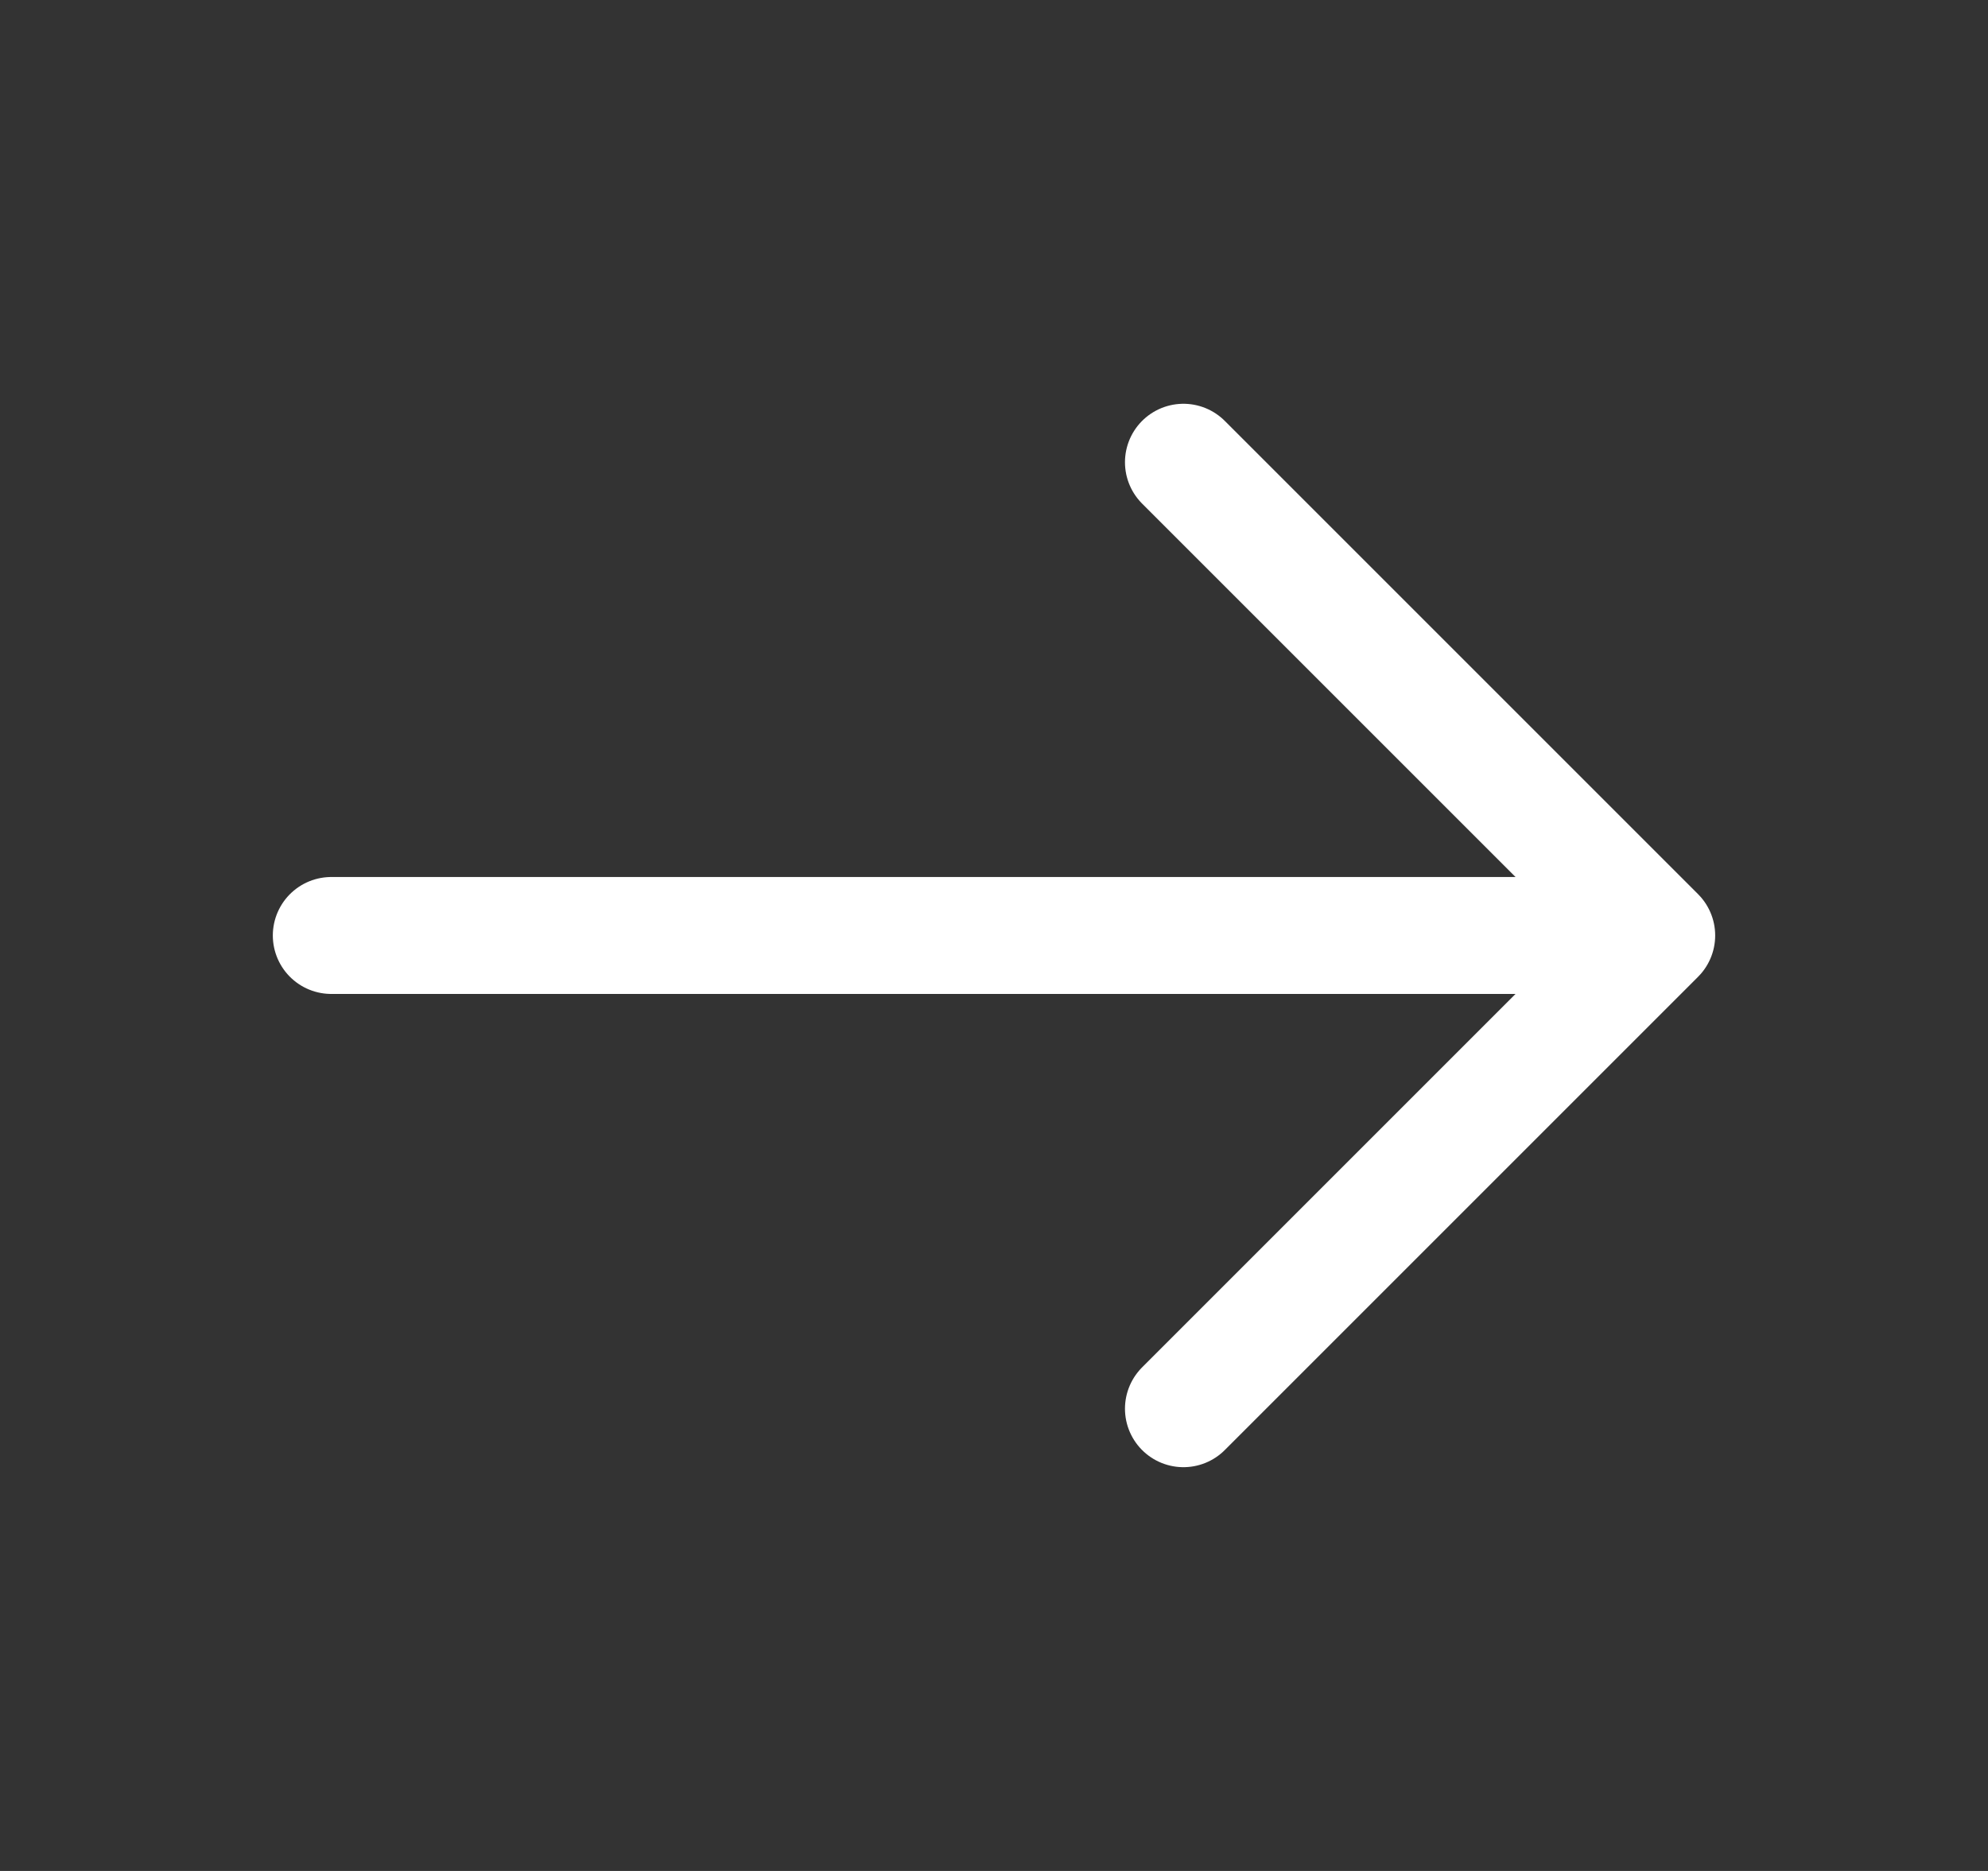
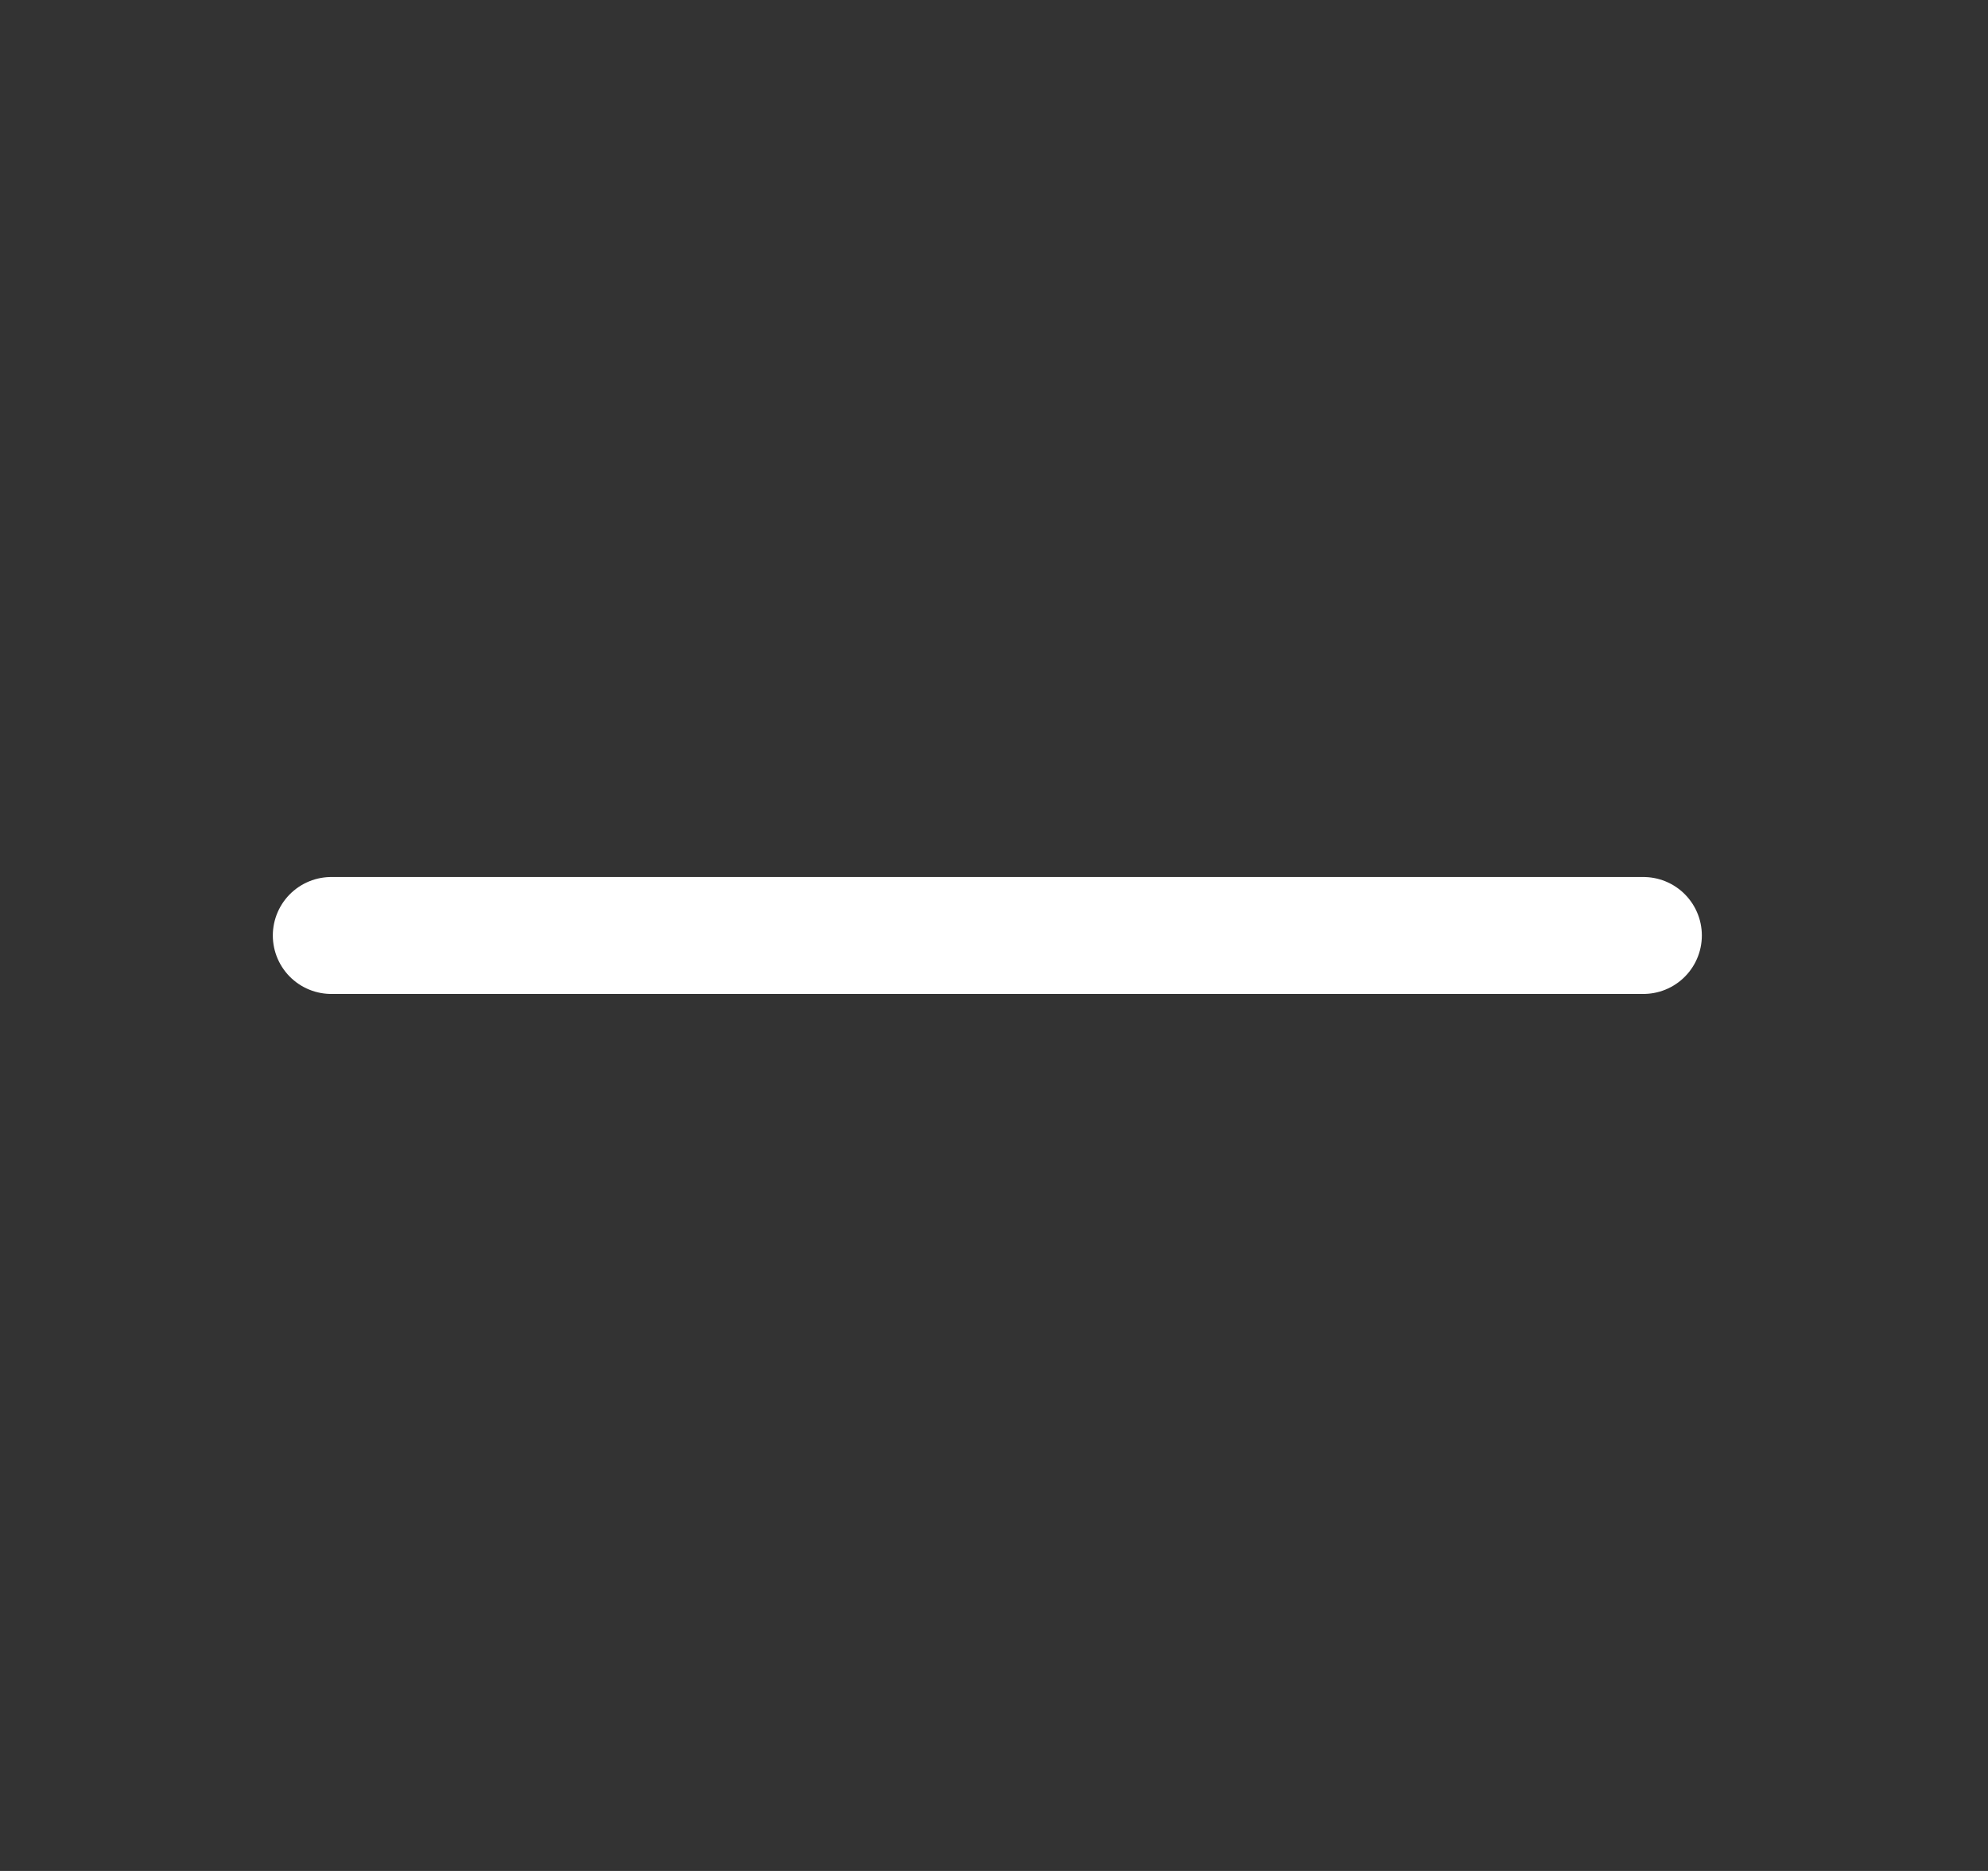
<svg xmlns="http://www.w3.org/2000/svg" width="17" height="16" viewBox="0 0 17 16" fill="none">
  <rect x="0" y="0" width="17" height="16" fill="#333333" stroke="none" />
-   <path d="M10.12 3.953L14.167 8L10.12 12.047" stroke="white" stroke-miterlimit="10" stroke-linecap="round" stroke-linejoin="round" />
  <path d="M2.833 8H14.053" stroke="white" stroke-miterlimit="10" stroke-linecap="round" stroke-linejoin="round" />
</svg>